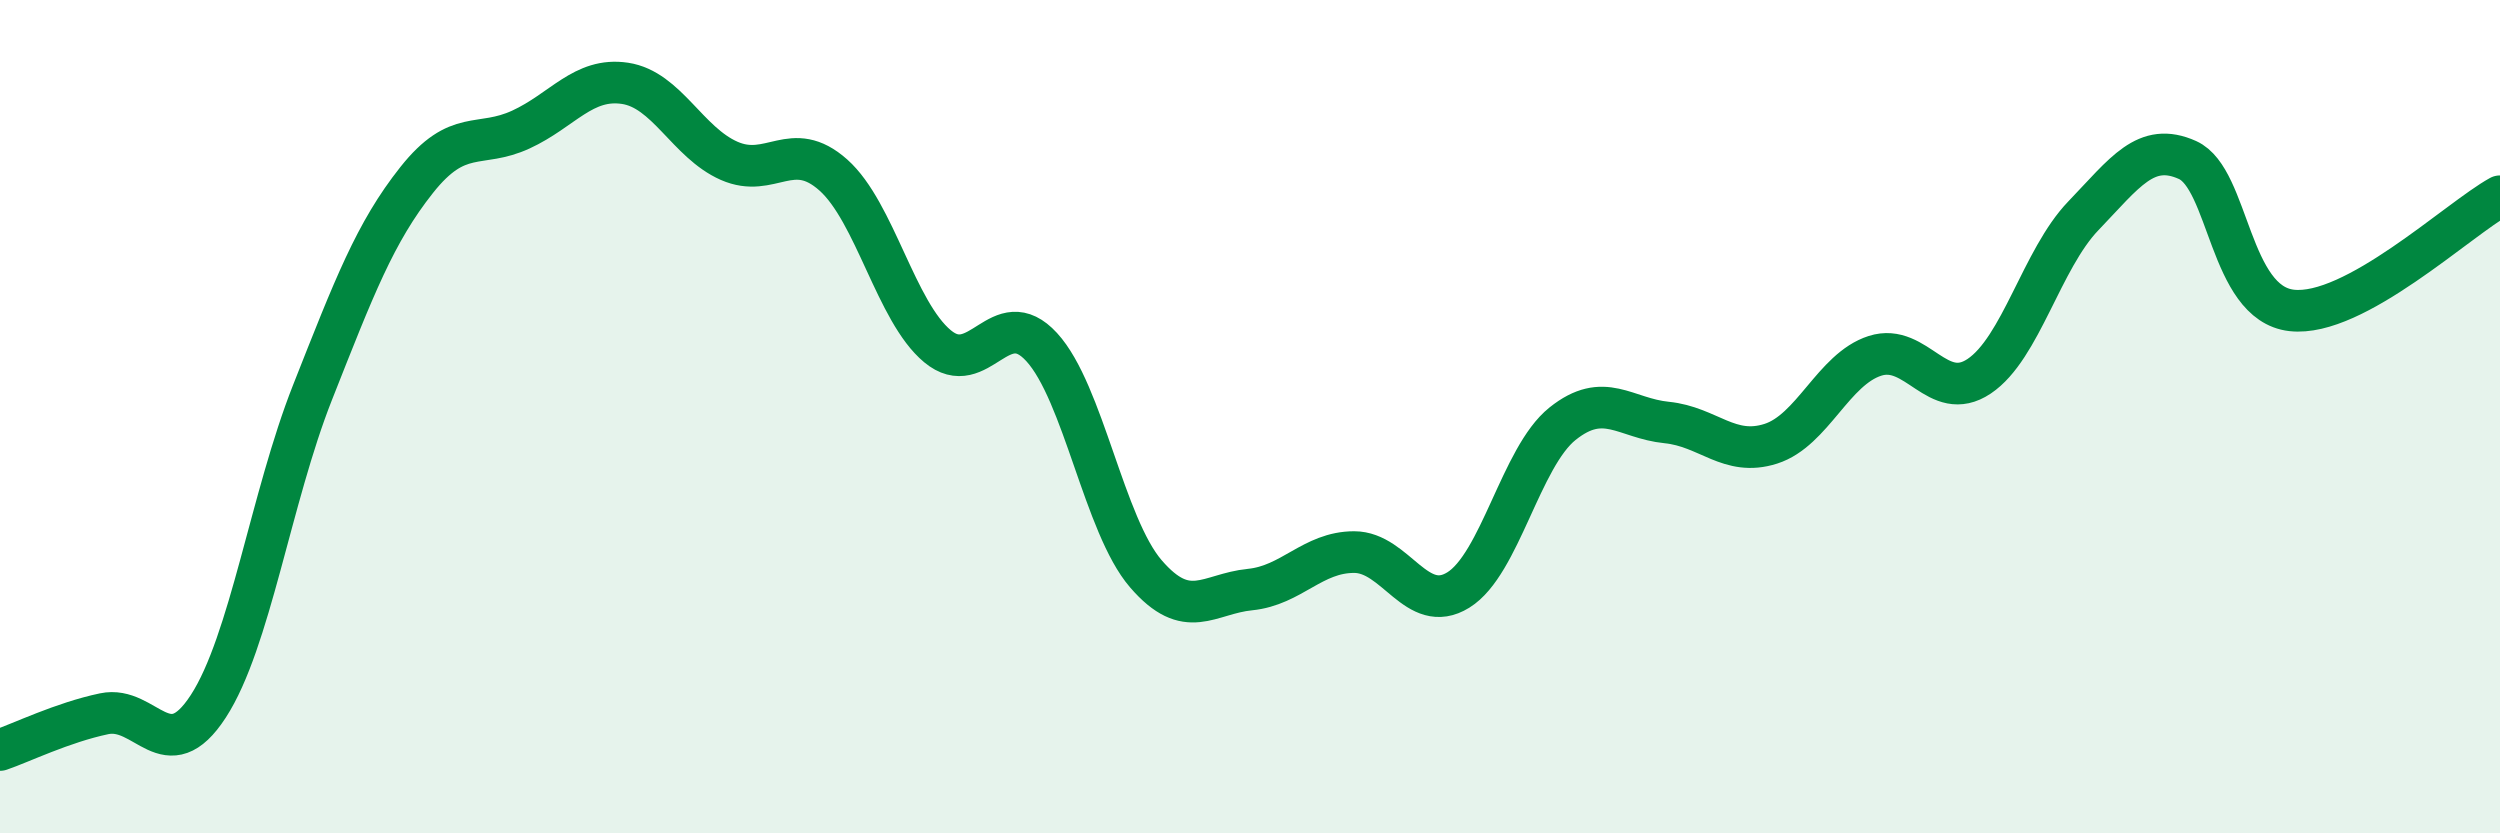
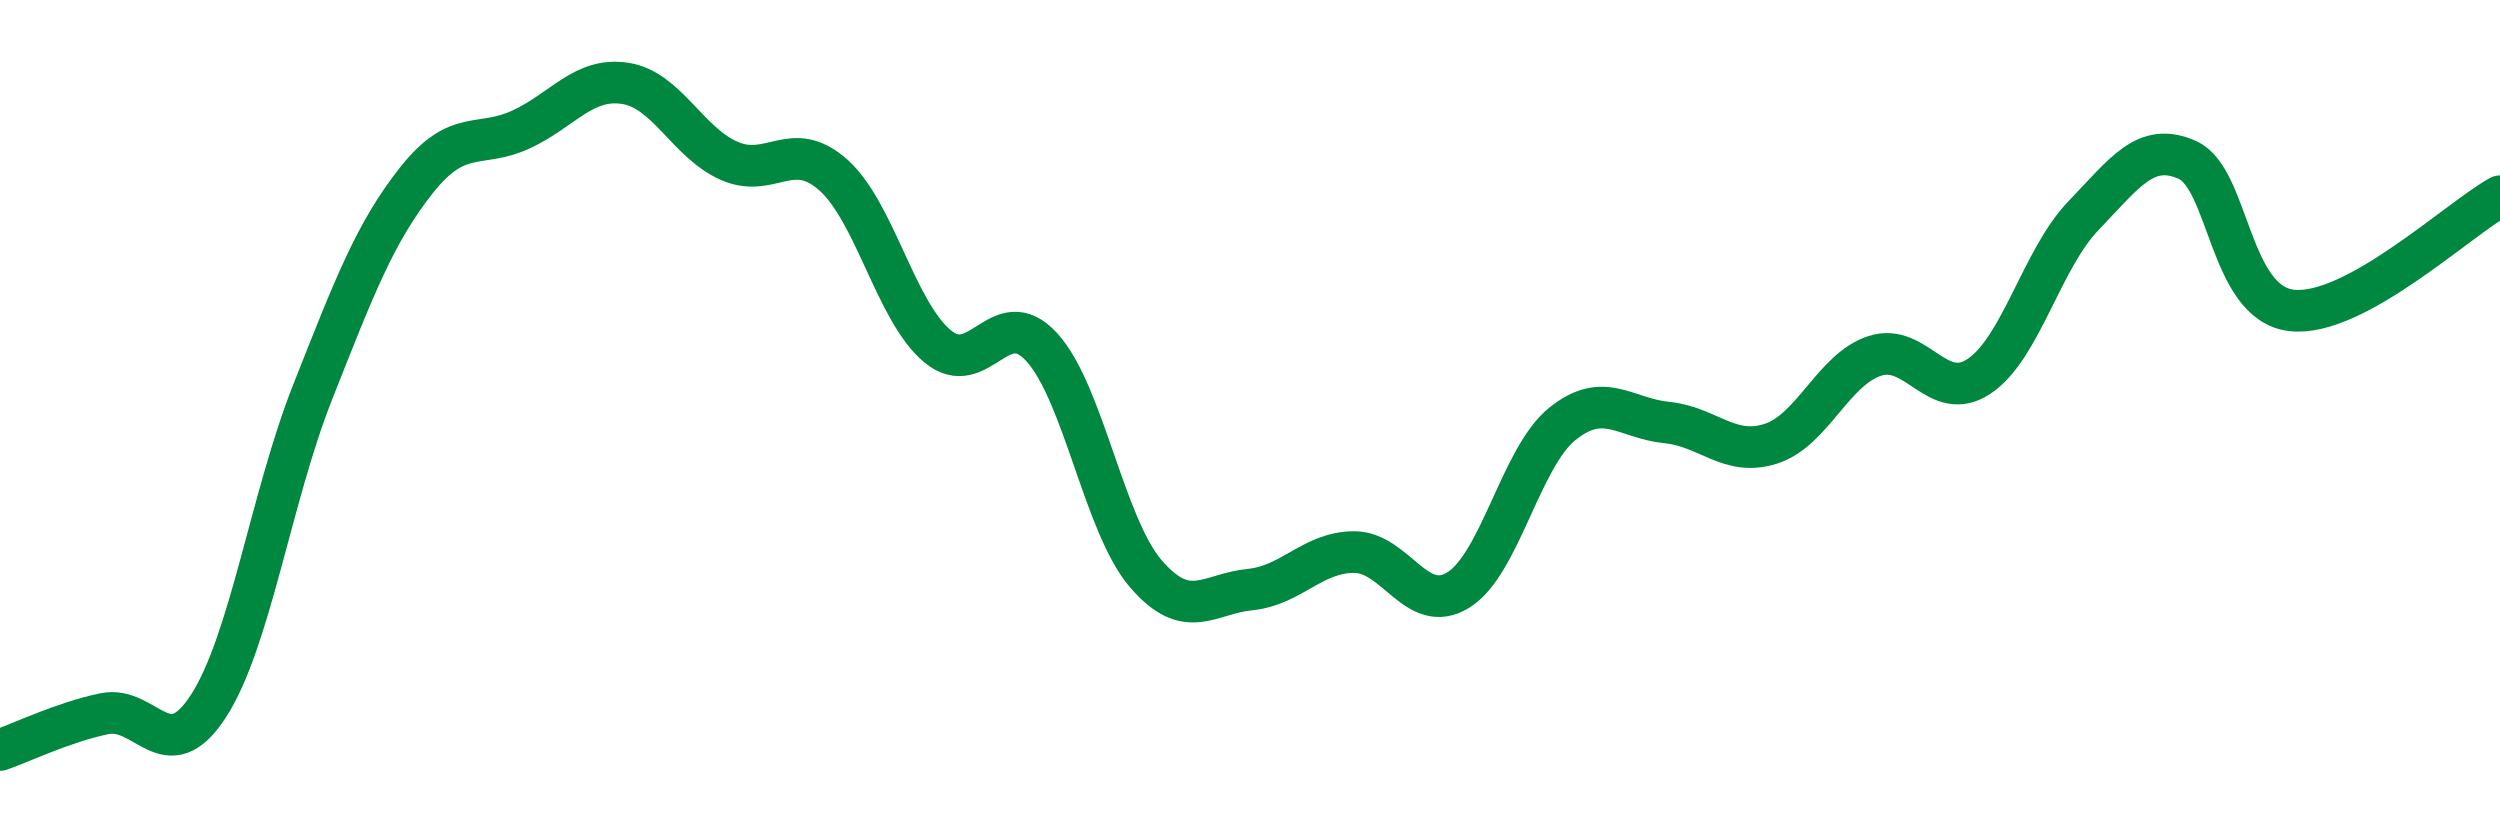
<svg xmlns="http://www.w3.org/2000/svg" width="60" height="20" viewBox="0 0 60 20">
-   <path d="M 0,18 C 0.5,17.83 1.5,17.34 2.5,17.13 C 3.5,16.92 4,18.49 5,16.95 C 6,15.41 6.5,11.95 7.5,9.42 C 8.5,6.89 9,5.58 10,4.32 C 11,3.06 11.5,3.57 12.5,3.11 C 13.5,2.65 14,1.85 15,2 C 16,2.15 16.5,3.42 17.5,3.86 C 18.5,4.3 19,3.31 20,4.2 C 21,5.09 21.5,7.48 22.5,8.31 C 23.5,9.14 24,7.24 25,8.33 C 26,9.42 26.5,12.61 27.5,13.77 C 28.5,14.93 29,14.25 30,14.15 C 31,14.05 31.5,13.25 32.5,13.25 C 33.5,13.25 34,14.78 35,14.16 C 36,13.54 36.5,10.97 37.5,10.17 C 38.5,9.37 39,10.04 40,10.14 C 41,10.24 41.5,10.97 42.5,10.65 C 43.5,10.33 44,8.86 45,8.54 C 46,8.22 46.5,9.7 47.5,9.03 C 48.5,8.36 49,6.22 50,5.18 C 51,4.14 51.5,3.39 52.5,3.84 C 53.5,4.29 53.5,7.28 55,7.45 C 56.5,7.62 59,5.26 60,4.71L60 20L0 20Z" fill="#008740" opacity="0.1" stroke-linecap="round" stroke-linejoin="round" />
  <path d="M 0,18 C 0.5,17.83 1.5,17.34 2.5,17.13 C 3.5,16.92 4,18.49 5,16.95 C 6,15.41 6.5,11.95 7.5,9.42 C 8.5,6.89 9,5.58 10,4.32 C 11,3.06 11.5,3.57 12.5,3.11 C 13.5,2.65 14,1.85 15,2 C 16,2.15 16.5,3.42 17.5,3.86 C 18.5,4.3 19,3.31 20,4.2 C 21,5.09 21.5,7.48 22.5,8.31 C 23.5,9.14 24,7.24 25,8.33 C 26,9.42 26.5,12.61 27.5,13.77 C 28.5,14.93 29,14.25 30,14.15 C 31,14.05 31.5,13.25 32.5,13.25 C 33.5,13.25 34,14.78 35,14.16 C 36,13.54 36.5,10.97 37.5,10.17 C 38.5,9.37 39,10.04 40,10.14 C 41,10.24 41.5,10.97 42.5,10.65 C 43.5,10.33 44,8.86 45,8.54 C 46,8.22 46.5,9.7 47.5,9.03 C 48.5,8.36 49,6.22 50,5.18 C 51,4.14 51.5,3.39 52.5,3.84 C 53.5,4.29 53.5,7.28 55,7.45 C 56.5,7.62 59,5.26 60,4.71" stroke="#008740" stroke-width="1" fill="none" stroke-linecap="round" stroke-linejoin="round" />
</svg>